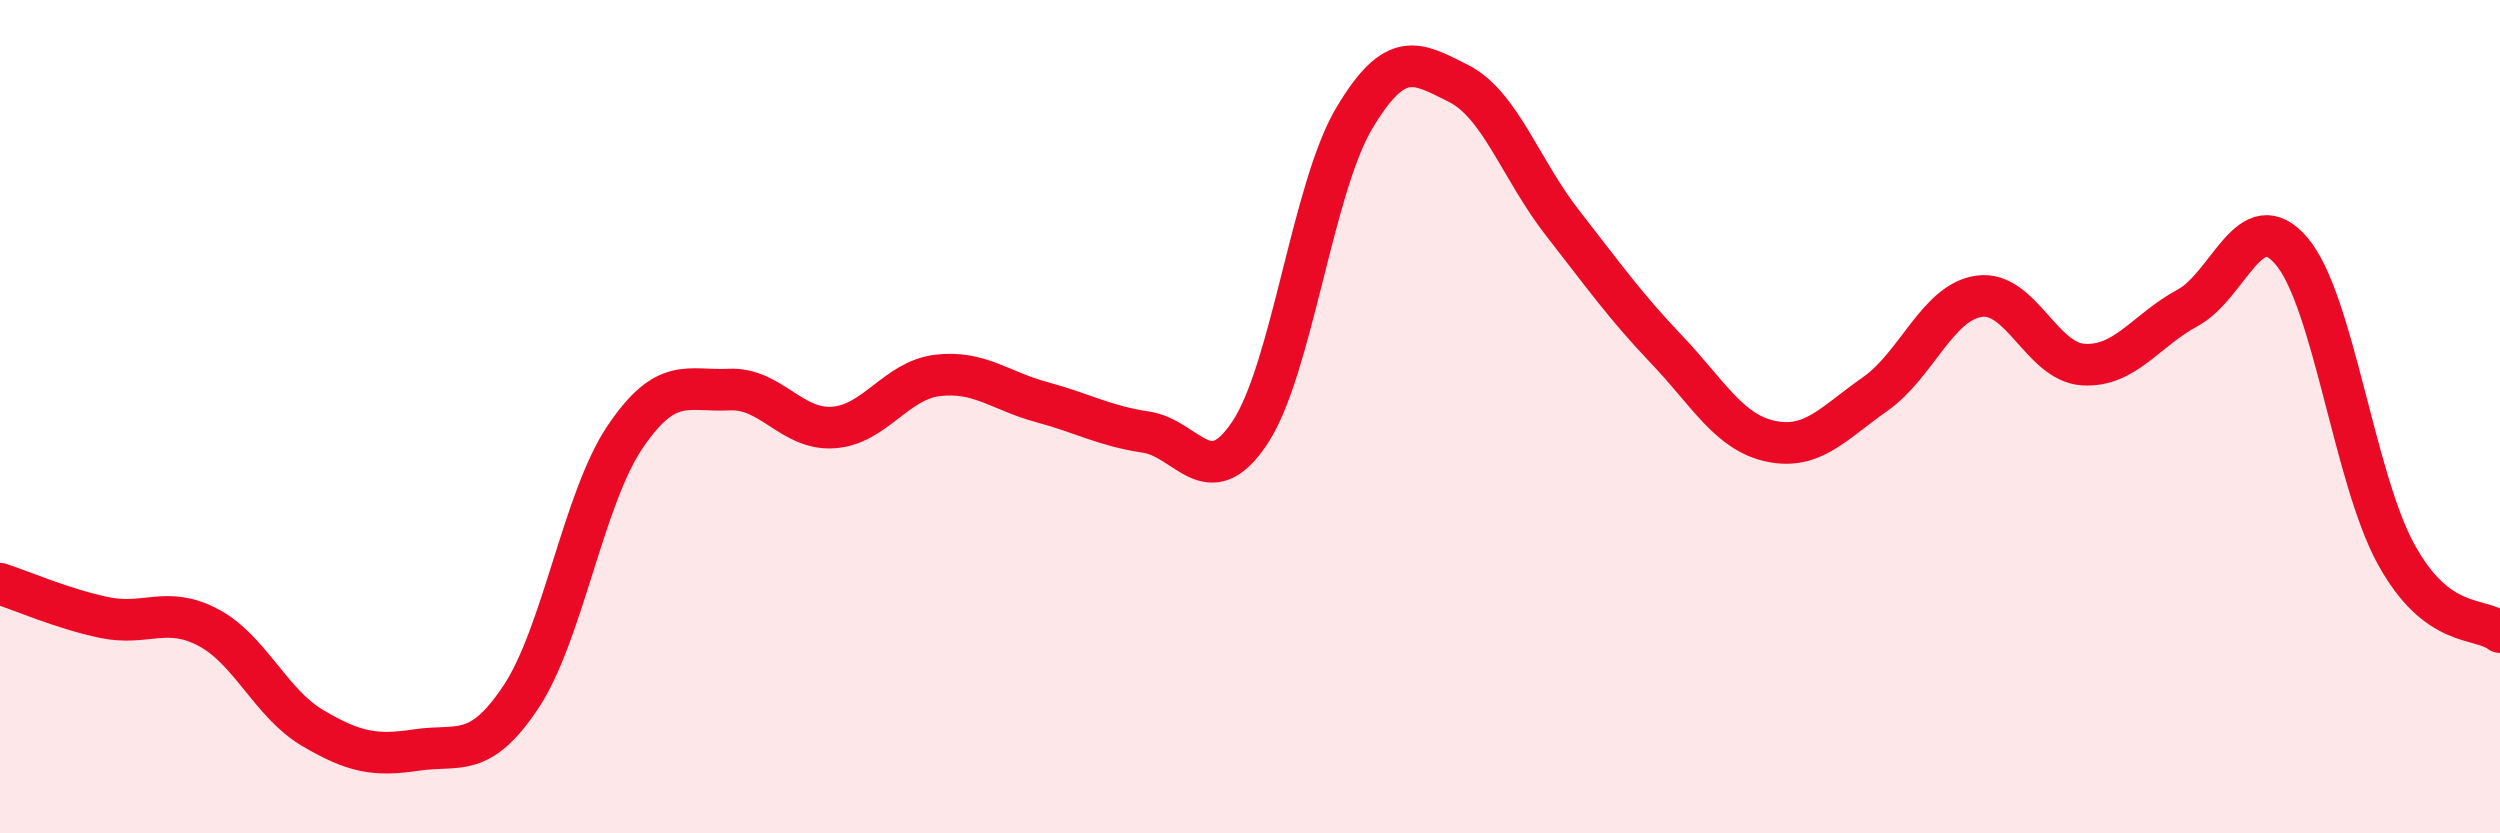
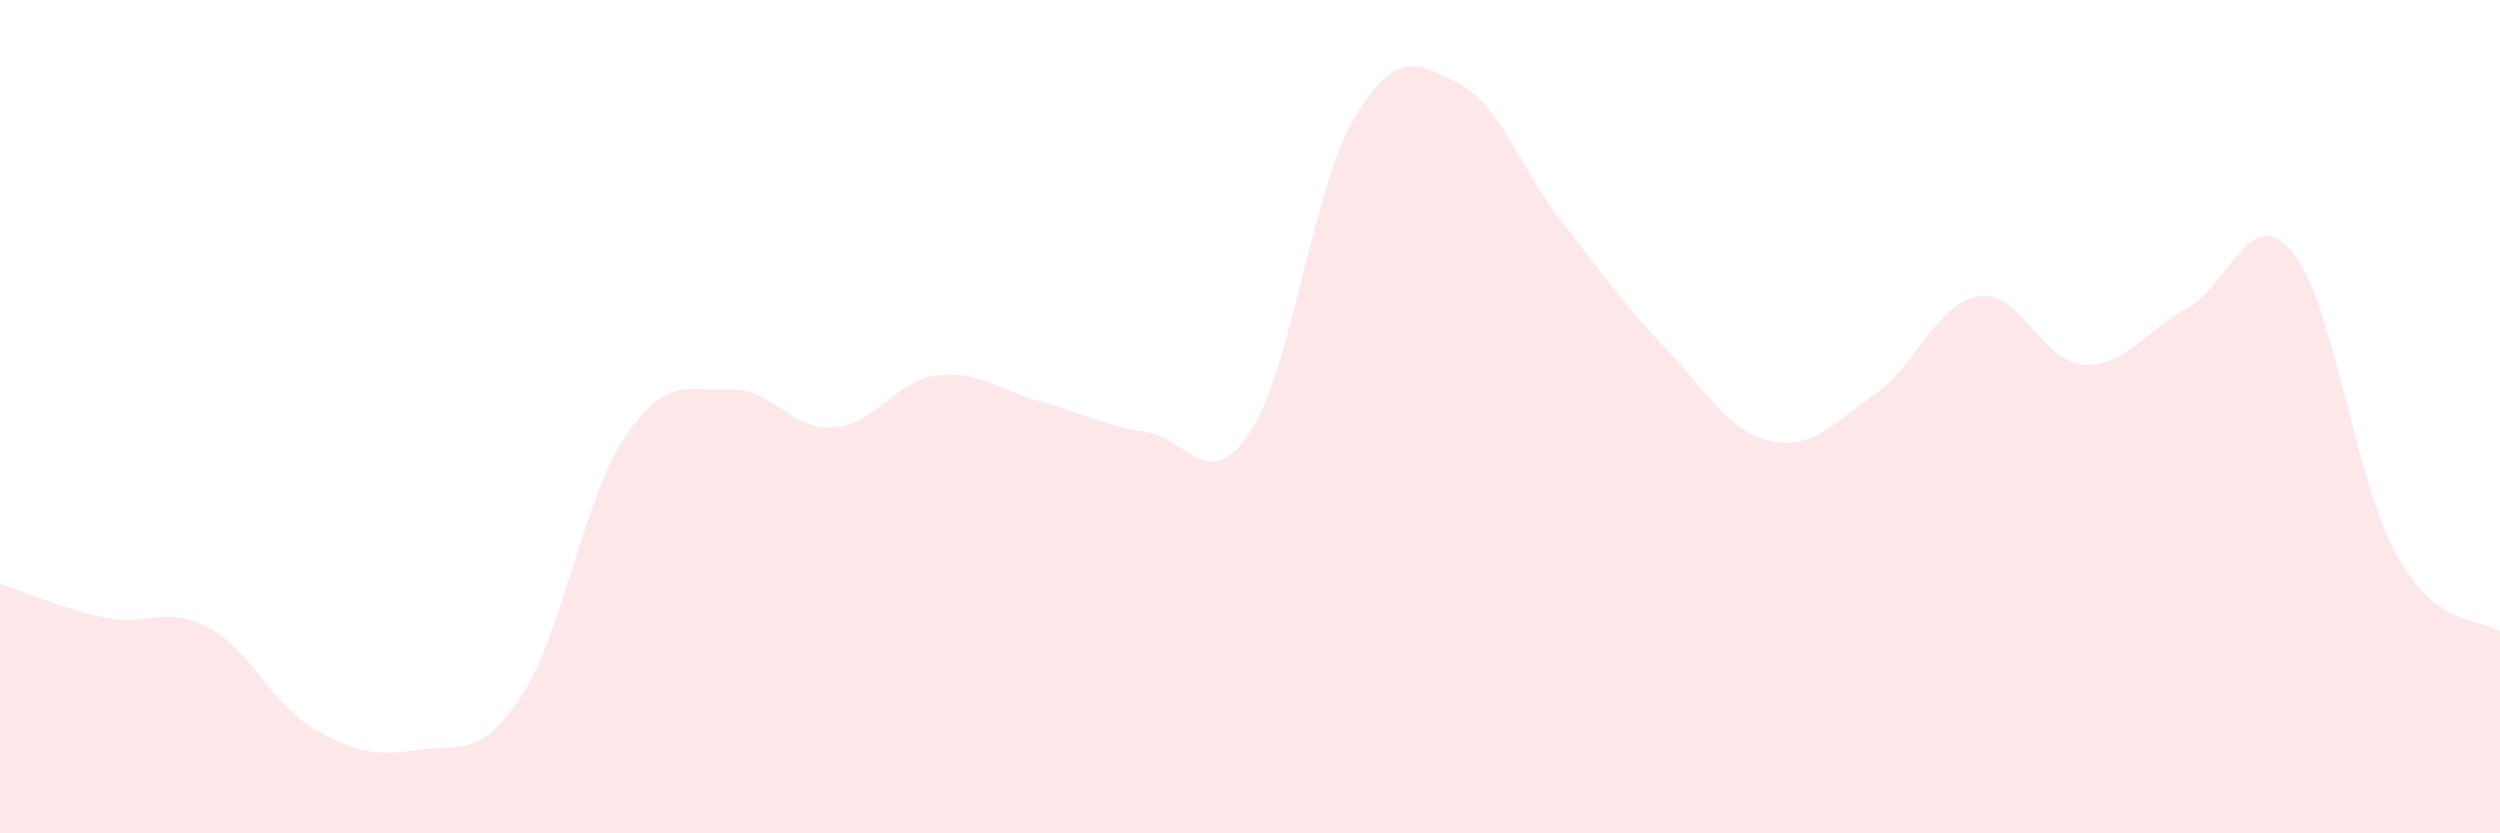
<svg xmlns="http://www.w3.org/2000/svg" width="60" height="20" viewBox="0 0 60 20">
  <path d="M 0,14.01 C 0.5,14.17 1.5,14.61 2.5,14.82 C 3.5,15.03 4,14.53 5,15.06 C 6,15.59 6.5,16.88 7.5,17.47 C 8.5,18.06 9,18.15 10,18 C 11,17.85 11.5,18.23 12.5,16.73 C 13.5,15.23 14,11.97 15,10.49 C 16,9.01 16.5,9.4 17.5,9.35 C 18.5,9.3 19,10.33 20,10.26 C 21,10.19 21.5,9.13 22.5,9.01 C 23.5,8.89 24,9.38 25,9.65 C 26,9.92 26.5,10.22 27.5,10.37 C 28.5,10.52 29,11.89 30,10.38 C 31,8.87 31.5,4.52 32.5,2.84 C 33.5,1.16 34,1.5 35,2 C 36,2.5 36.5,4.07 37.5,5.35 C 38.5,6.63 39,7.34 40,8.39 C 41,9.44 41.5,10.38 42.5,10.59 C 43.5,10.8 44,10.16 45,9.46 C 46,8.76 46.5,7.25 47.5,7.11 C 48.5,6.97 49,8.69 50,8.75 C 51,8.81 51.5,7.93 52.5,7.39 C 53.5,6.85 54,4.85 55,6.03 C 56,7.21 56.5,11.46 57.5,13.29 C 58.5,15.12 59.5,14.79 60,15.17L60 20L0 20Z" fill="#EB0A25" opacity="0.1" stroke-linecap="round" stroke-linejoin="round" />
-   <path d="M 0,14.01 C 0.5,14.17 1.5,14.61 2.5,14.82 C 3.5,15.03 4,14.53 5,15.06 C 6,15.59 6.5,16.88 7.5,17.47 C 8.5,18.06 9,18.15 10,18 C 11,17.85 11.5,18.23 12.5,16.73 C 13.5,15.23 14,11.97 15,10.49 C 16,9.01 16.5,9.4 17.5,9.35 C 18.5,9.3 19,10.33 20,10.26 C 21,10.19 21.5,9.13 22.5,9.01 C 23.5,8.89 24,9.38 25,9.65 C 26,9.92 26.5,10.22 27.5,10.37 C 28.5,10.52 29,11.89 30,10.38 C 31,8.87 31.5,4.52 32.5,2.84 C 33.5,1.16 34,1.5 35,2 C 36,2.5 36.5,4.07 37.5,5.35 C 38.5,6.63 39,7.34 40,8.39 C 41,9.44 41.5,10.38 42.5,10.59 C 43.5,10.8 44,10.16 45,9.46 C 46,8.76 46.5,7.25 47.5,7.11 C 48.5,6.97 49,8.69 50,8.75 C 51,8.81 51.5,7.93 52.5,7.39 C 53.5,6.85 54,4.85 55,6.03 C 56,7.21 56.5,11.46 57.5,13.29 C 58.5,15.12 59.5,14.79 60,15.17" stroke="#EB0A25" stroke-width="1" fill="none" stroke-linecap="round" stroke-linejoin="round" />
</svg>